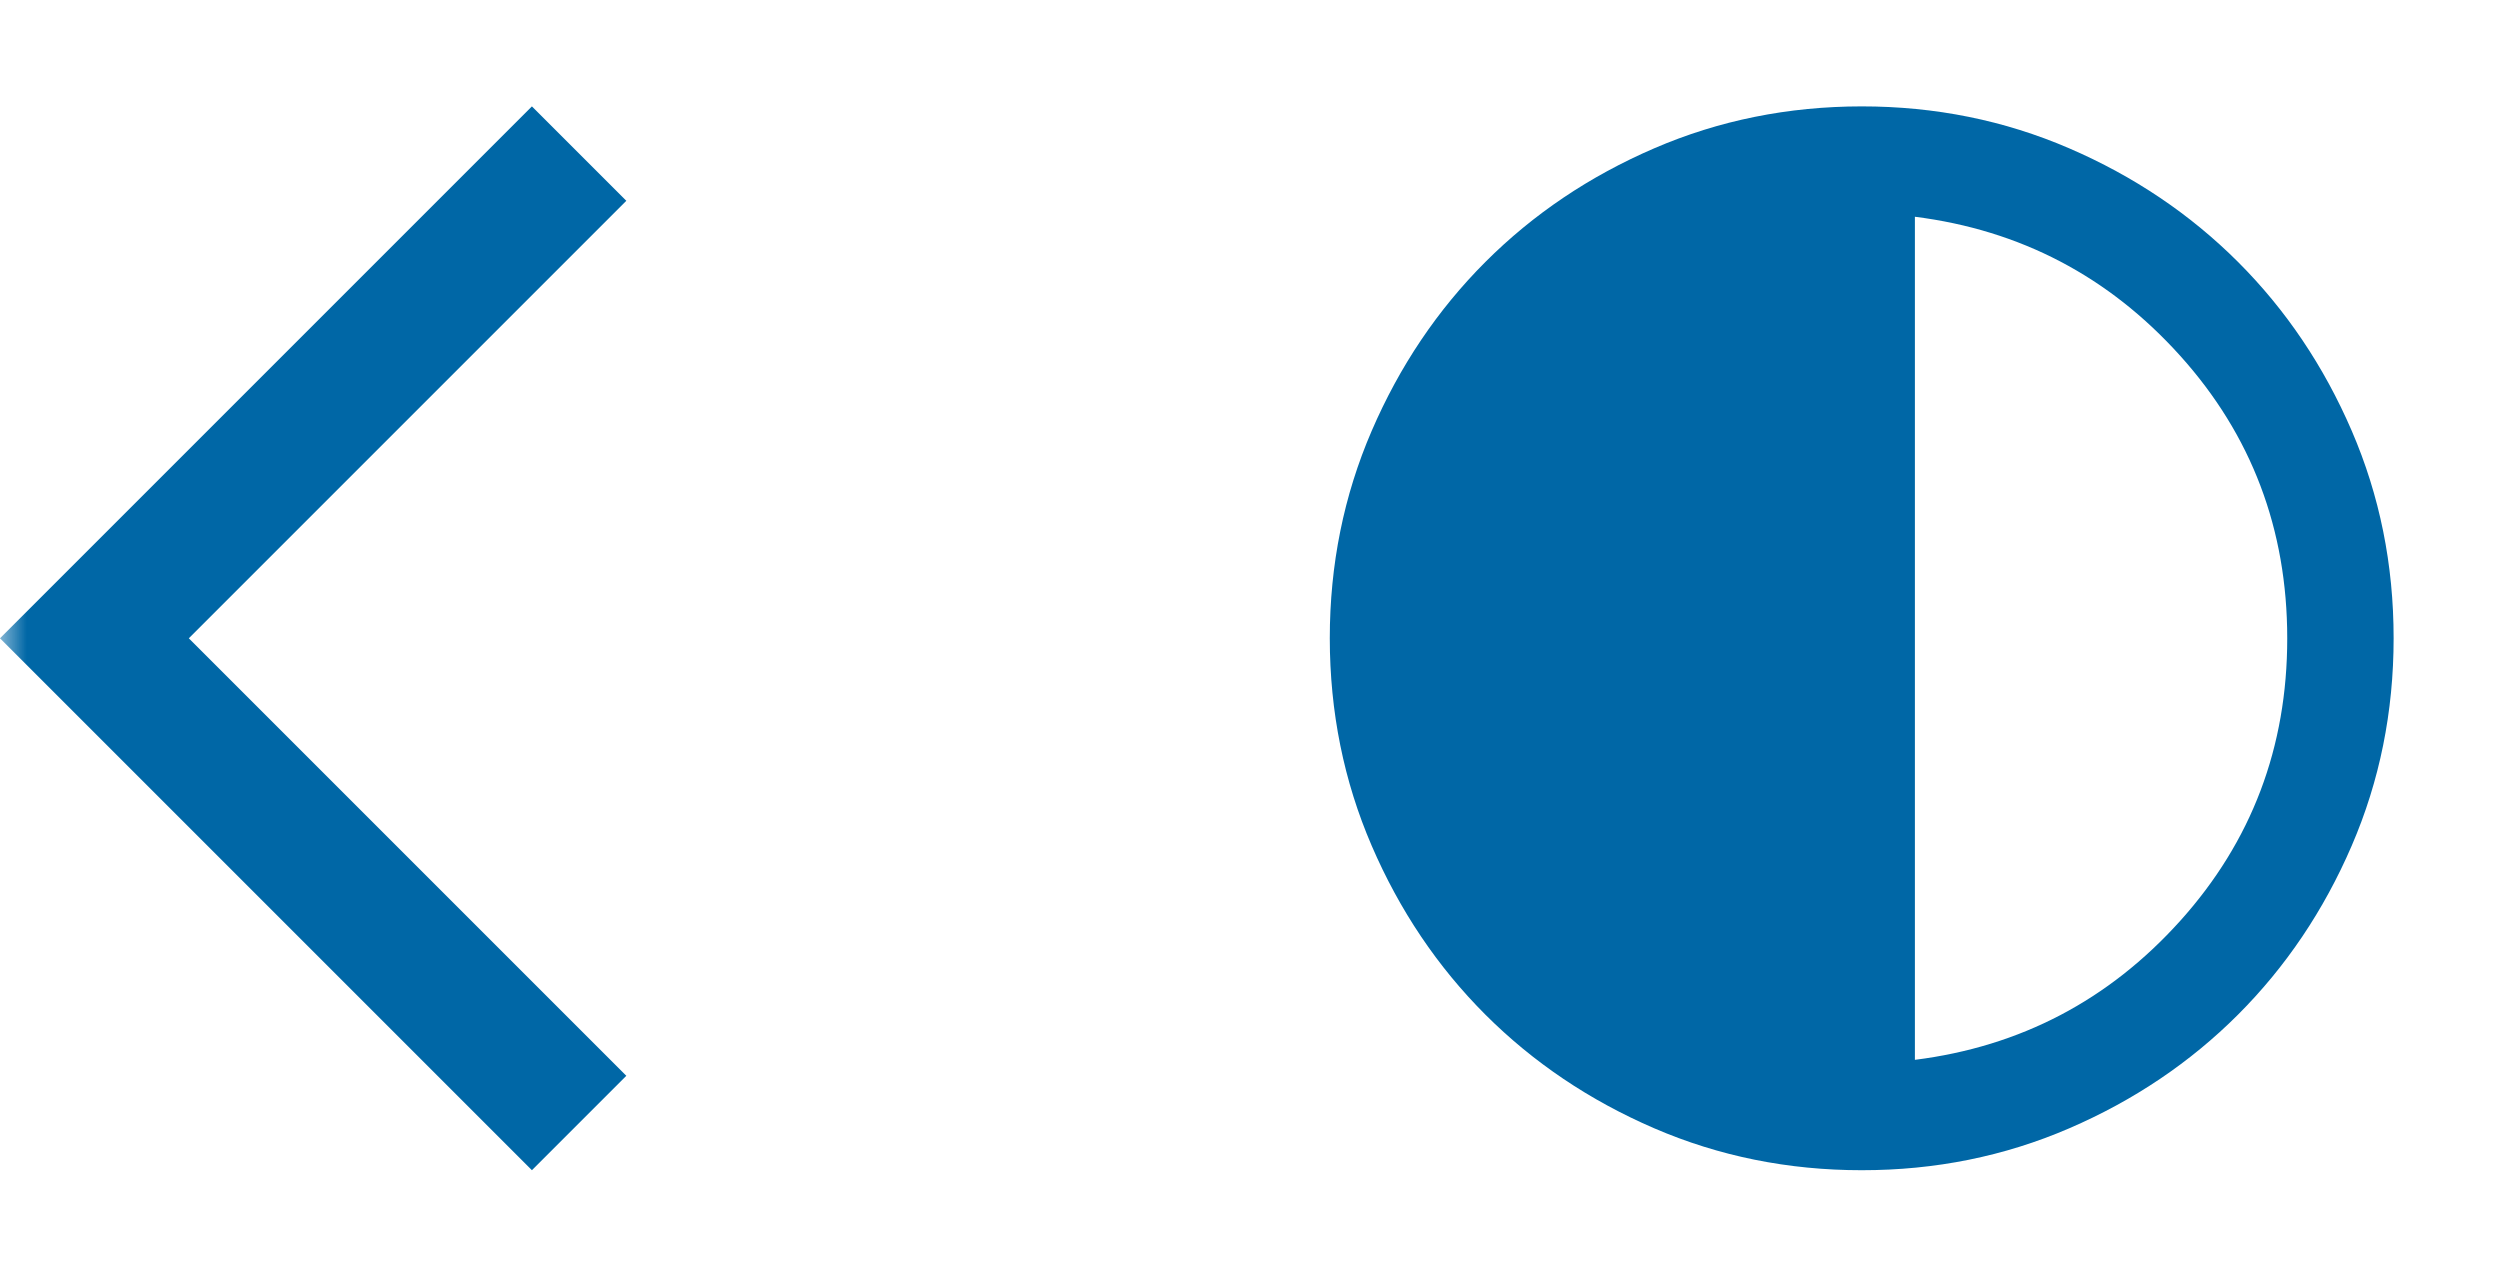
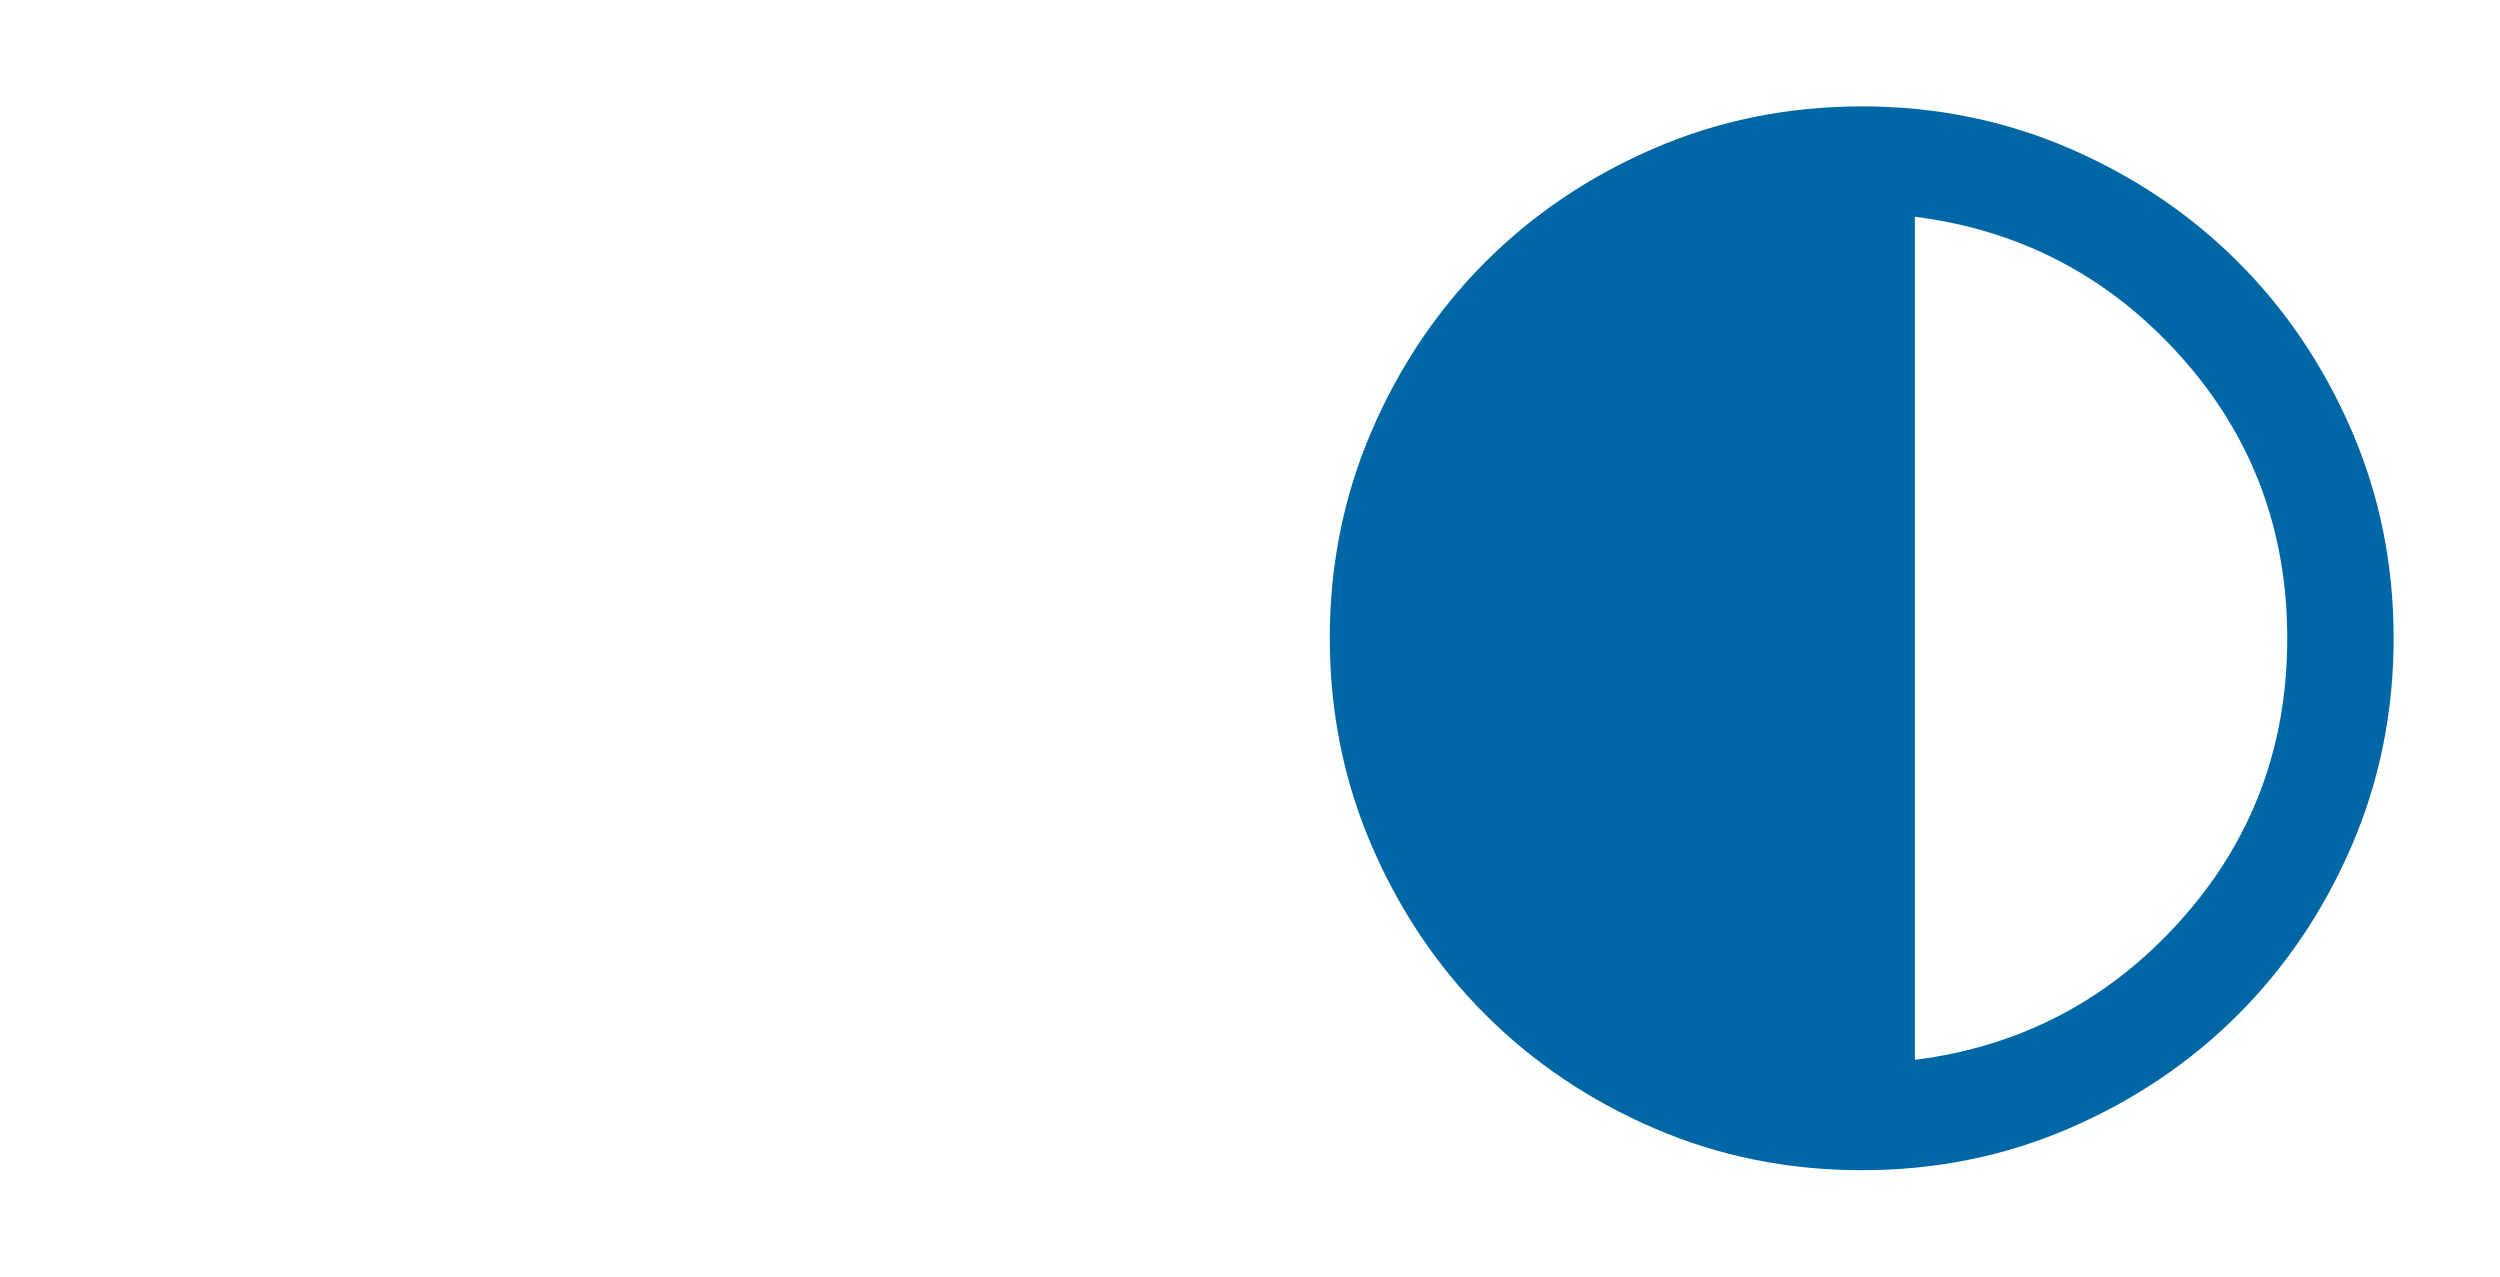
<svg xmlns="http://www.w3.org/2000/svg" width="47" height="24" viewBox="0 0 47 24" fill="none">
  <mask id="mask0_420_291" style="mask-type:alpha" maskUnits="userSpaceOnUse" x="0" y="0" width="24" height="24">
-     <rect width="24" height="24" fill="#D9D9D9" />
-   </mask>
+     </mask>
  <g mask="url(#mask0_420_291)">
-     <path d="M10 22L0 12L10 2L11.775 3.775L3.55 12L11.775 20.225L10 22Z" fill="#0067A6" />
-   </g>
+     </g>
  <path d="M35 22C33.617 22 32.317 21.737 31.1 21.212C29.883 20.687 28.825 19.974 27.925 19.075C27.025 18.175 26.313 17.117 25.788 15.9C25.263 14.683 25.001 13.383 25 12C25 10.617 25.263 9.317 25.788 8.1C26.313 6.883 27.026 5.825 27.925 4.925C28.825 4.025 29.883 3.313 31.1 2.788C32.317 2.263 33.617 2.001 35 2C36.383 2 37.683 2.263 38.9 2.788C40.117 3.313 41.175 4.026 42.075 4.925C42.975 5.825 43.688 6.883 44.213 8.1C44.738 9.317 45.001 10.617 45 12C45 13.383 44.737 14.683 44.212 15.9C43.687 17.117 42.974 18.175 42.075 19.075C41.175 19.975 40.117 20.688 38.9 21.213C37.683 21.738 36.383 22.001 35 22ZM36 19.925C37.983 19.675 39.646 18.804 40.988 17.312C42.33 15.82 43.001 14.049 43 12C43 9.95 42.329 8.179 40.987 6.688C39.645 5.197 37.983 4.326 36 4.075V19.925Z" fill="#0067A6" />
</svg>